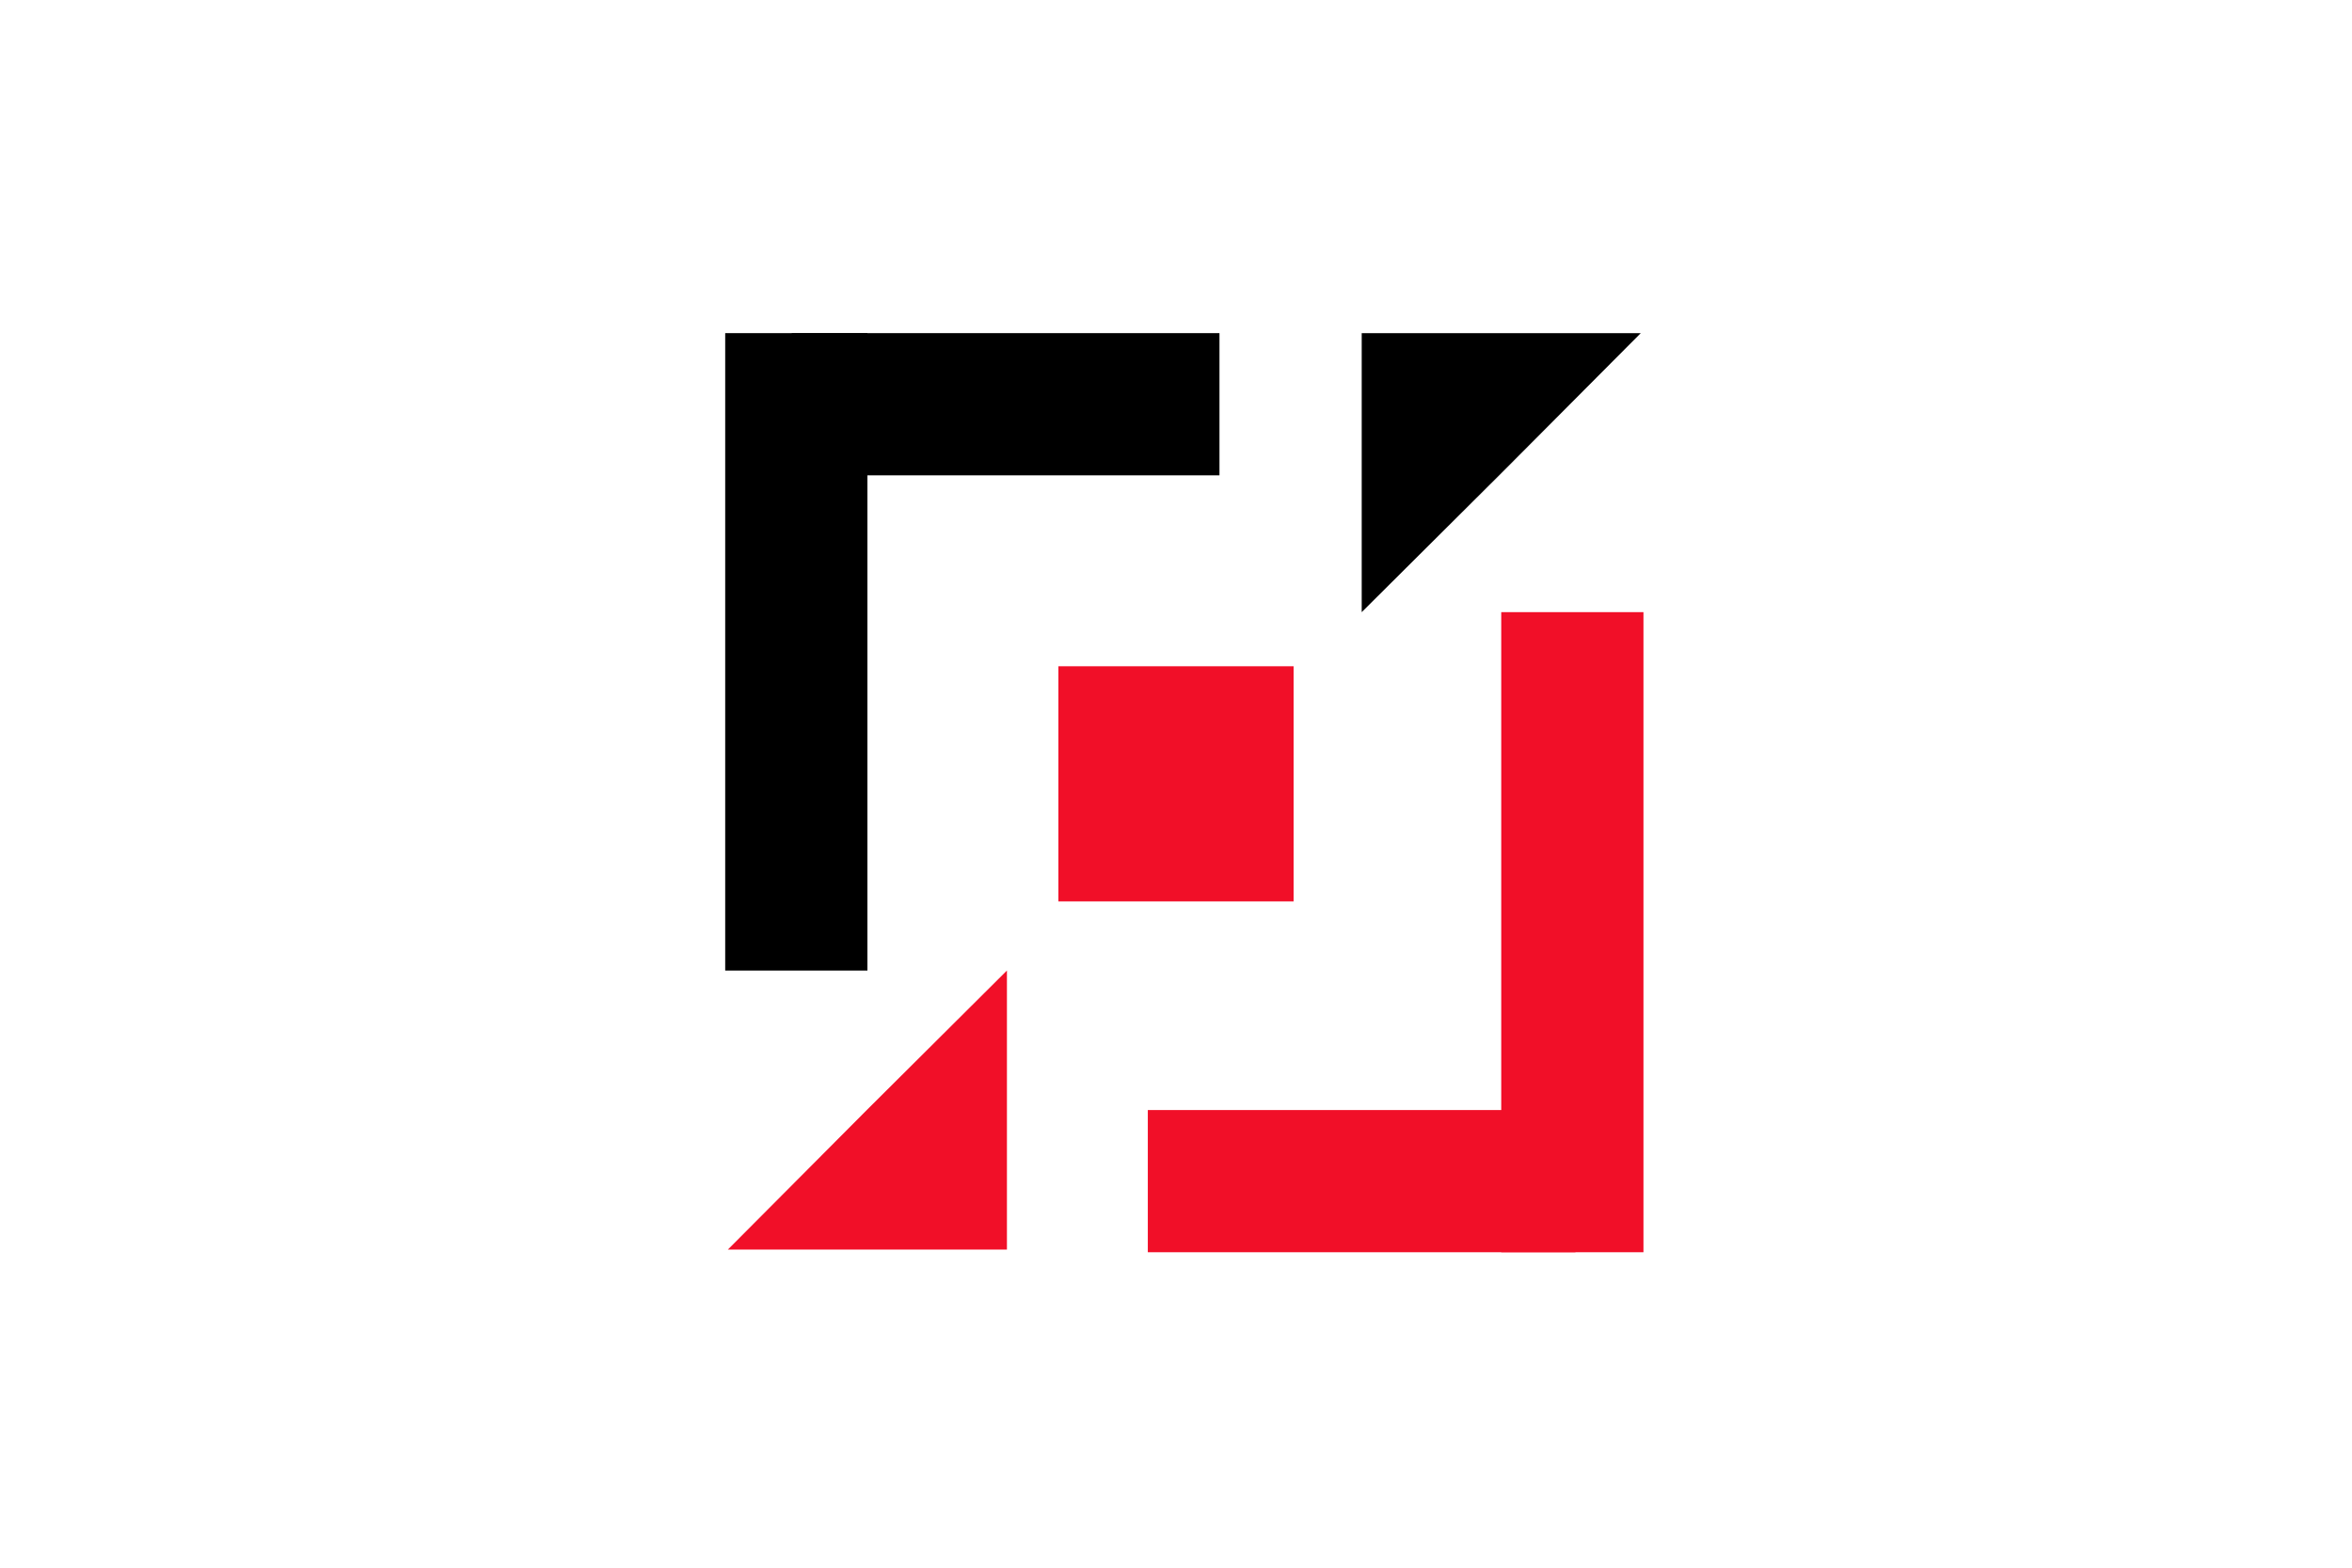
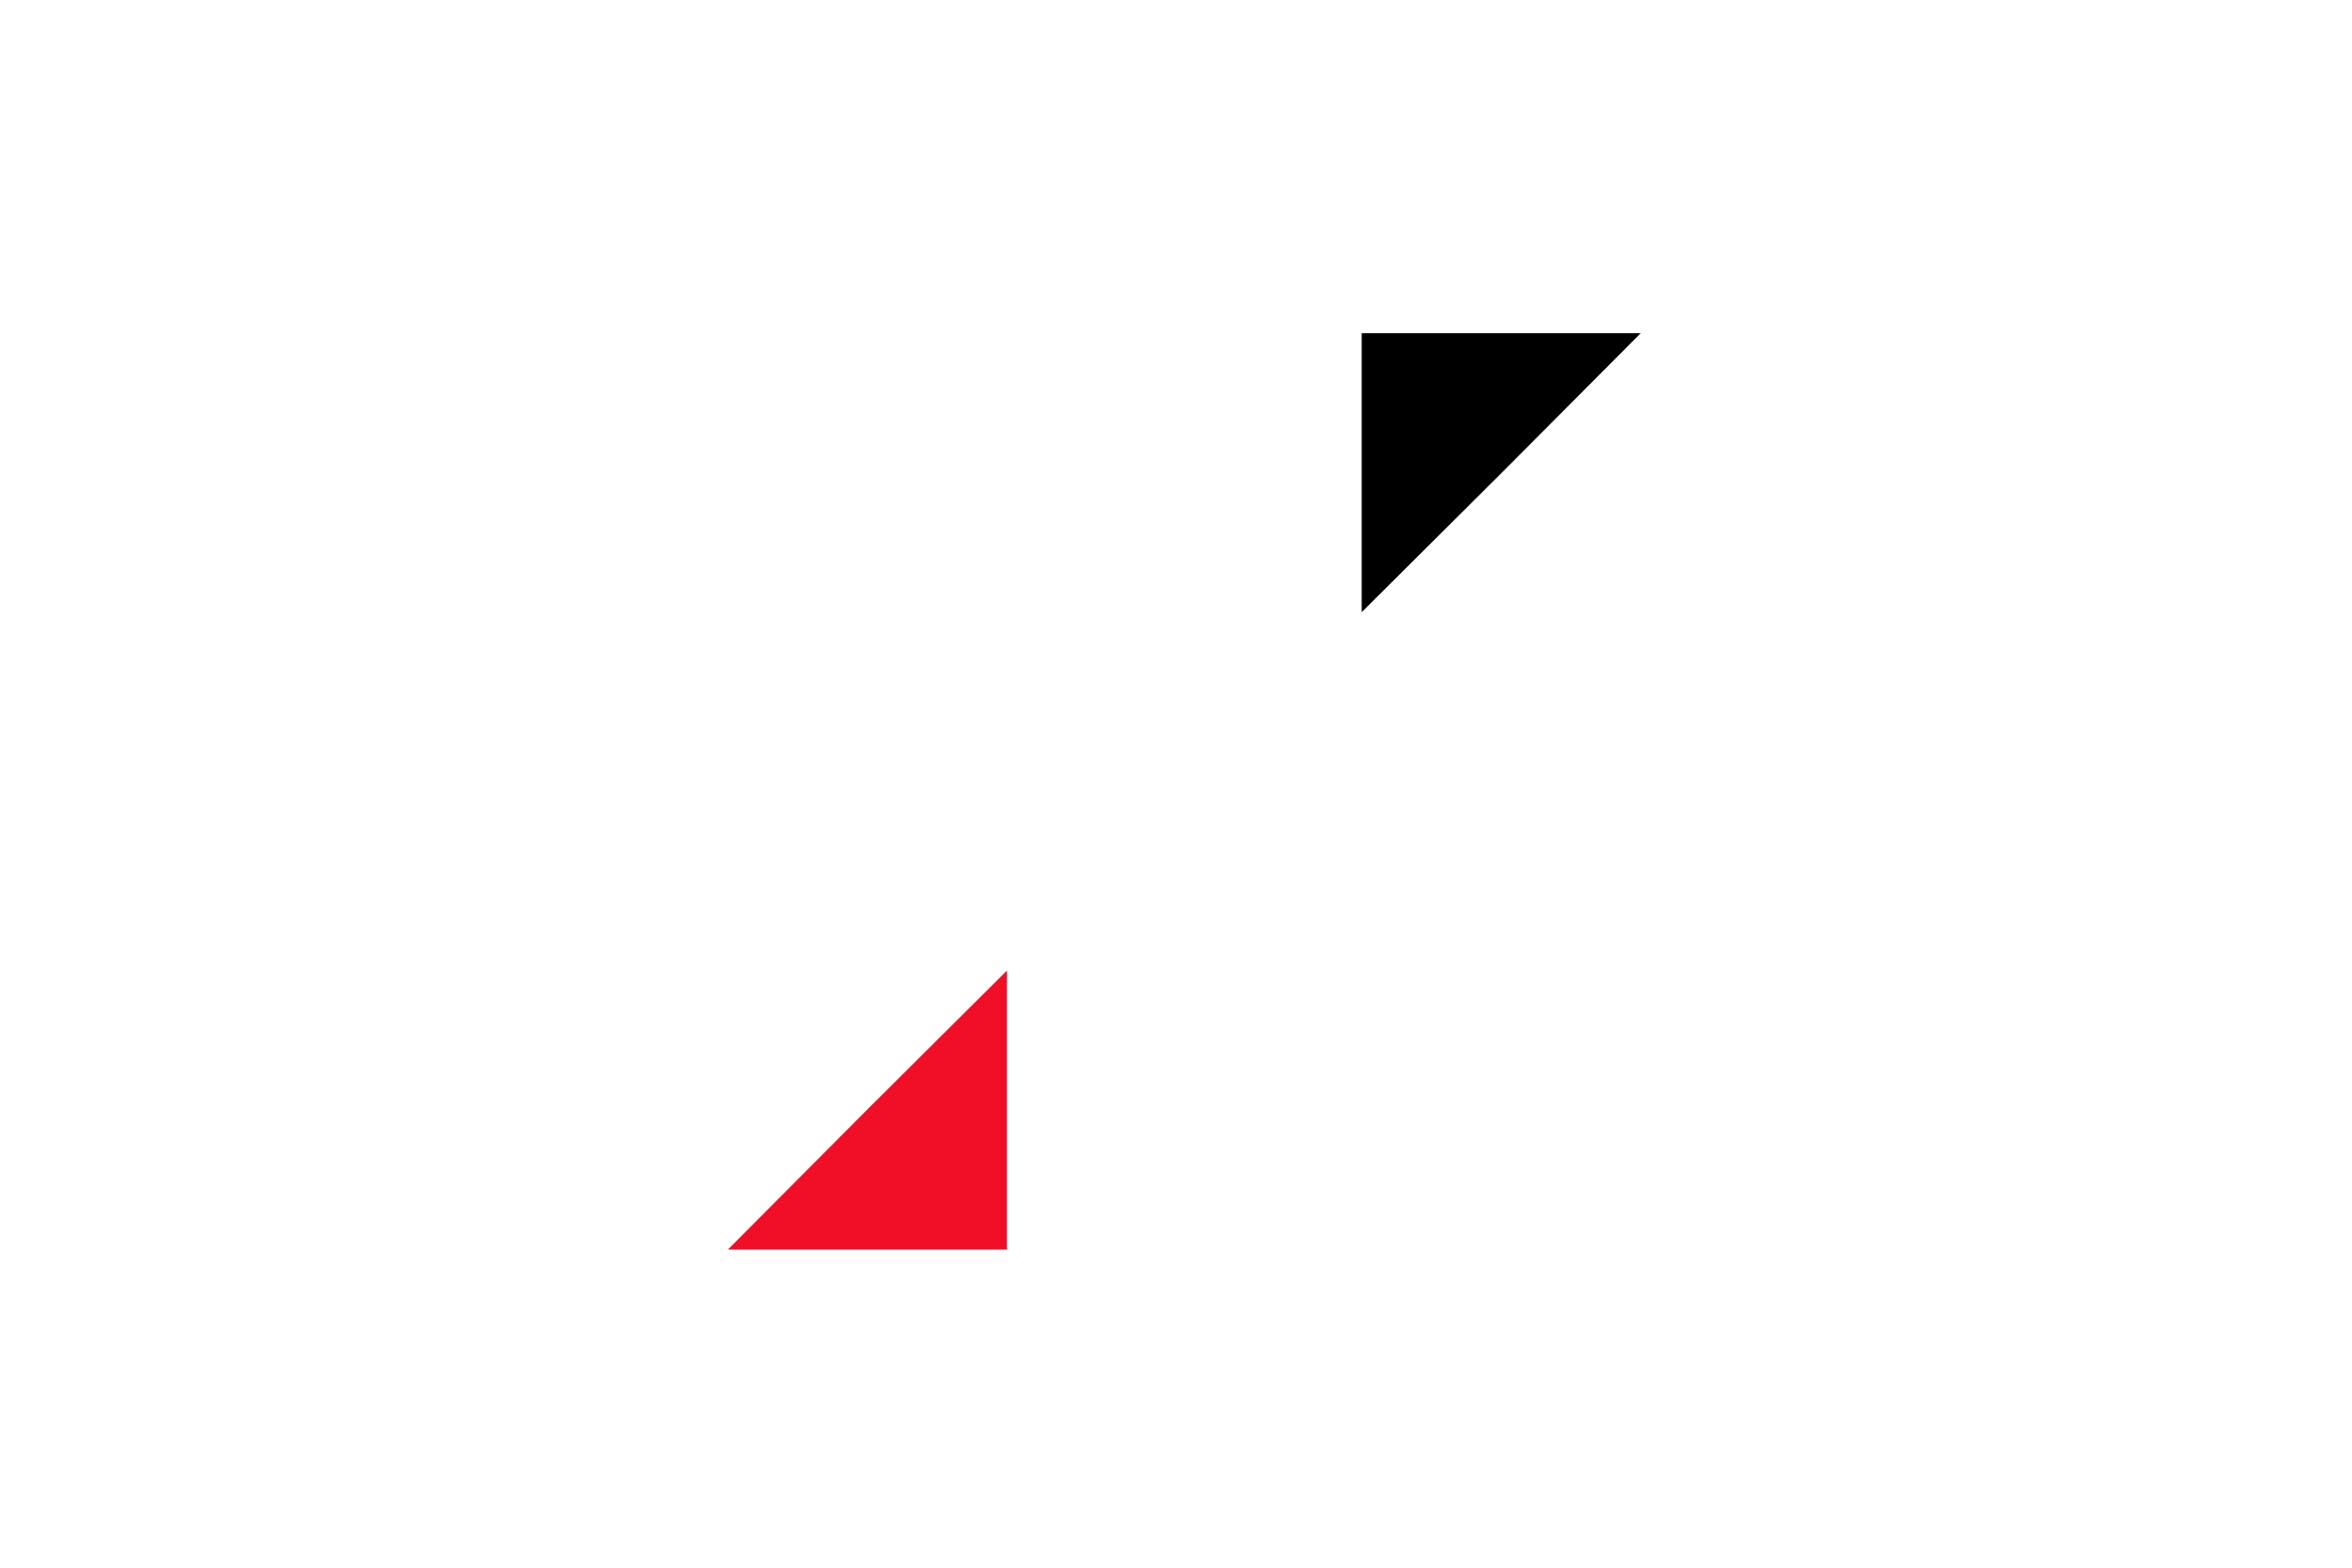
<svg xmlns="http://www.w3.org/2000/svg" width="120" height="80" viewBox="0 0 120 80" fill="none">
-   <rect x="40.395" y="17" width="21.823" height="7.256" fill="black" />
-   <rect x="58.562" y="56.646" width="21.817" height="7.256" fill="#F10F28" />
-   <rect x="37" y="49.527" width="32.527" height="7.256" transform="rotate(-90 37 49.527)" fill="black" />
-   <rect x="76.594" y="63.902" width="32.664" height="7.256" transform="rotate(-90 76.594 63.902)" fill="#F10F28" />
  <path d="M37.137 63.765L44.239 56.63L51.374 49.527V63.765H37.137Z" fill="#F10F28" />
  <path d="M83.713 17L76.61 24.135L69.475 31.238V17H83.713Z" fill="black" />
-   <rect x="54" y="34" width="12" height="12" fill="#F10F28" />
</svg>